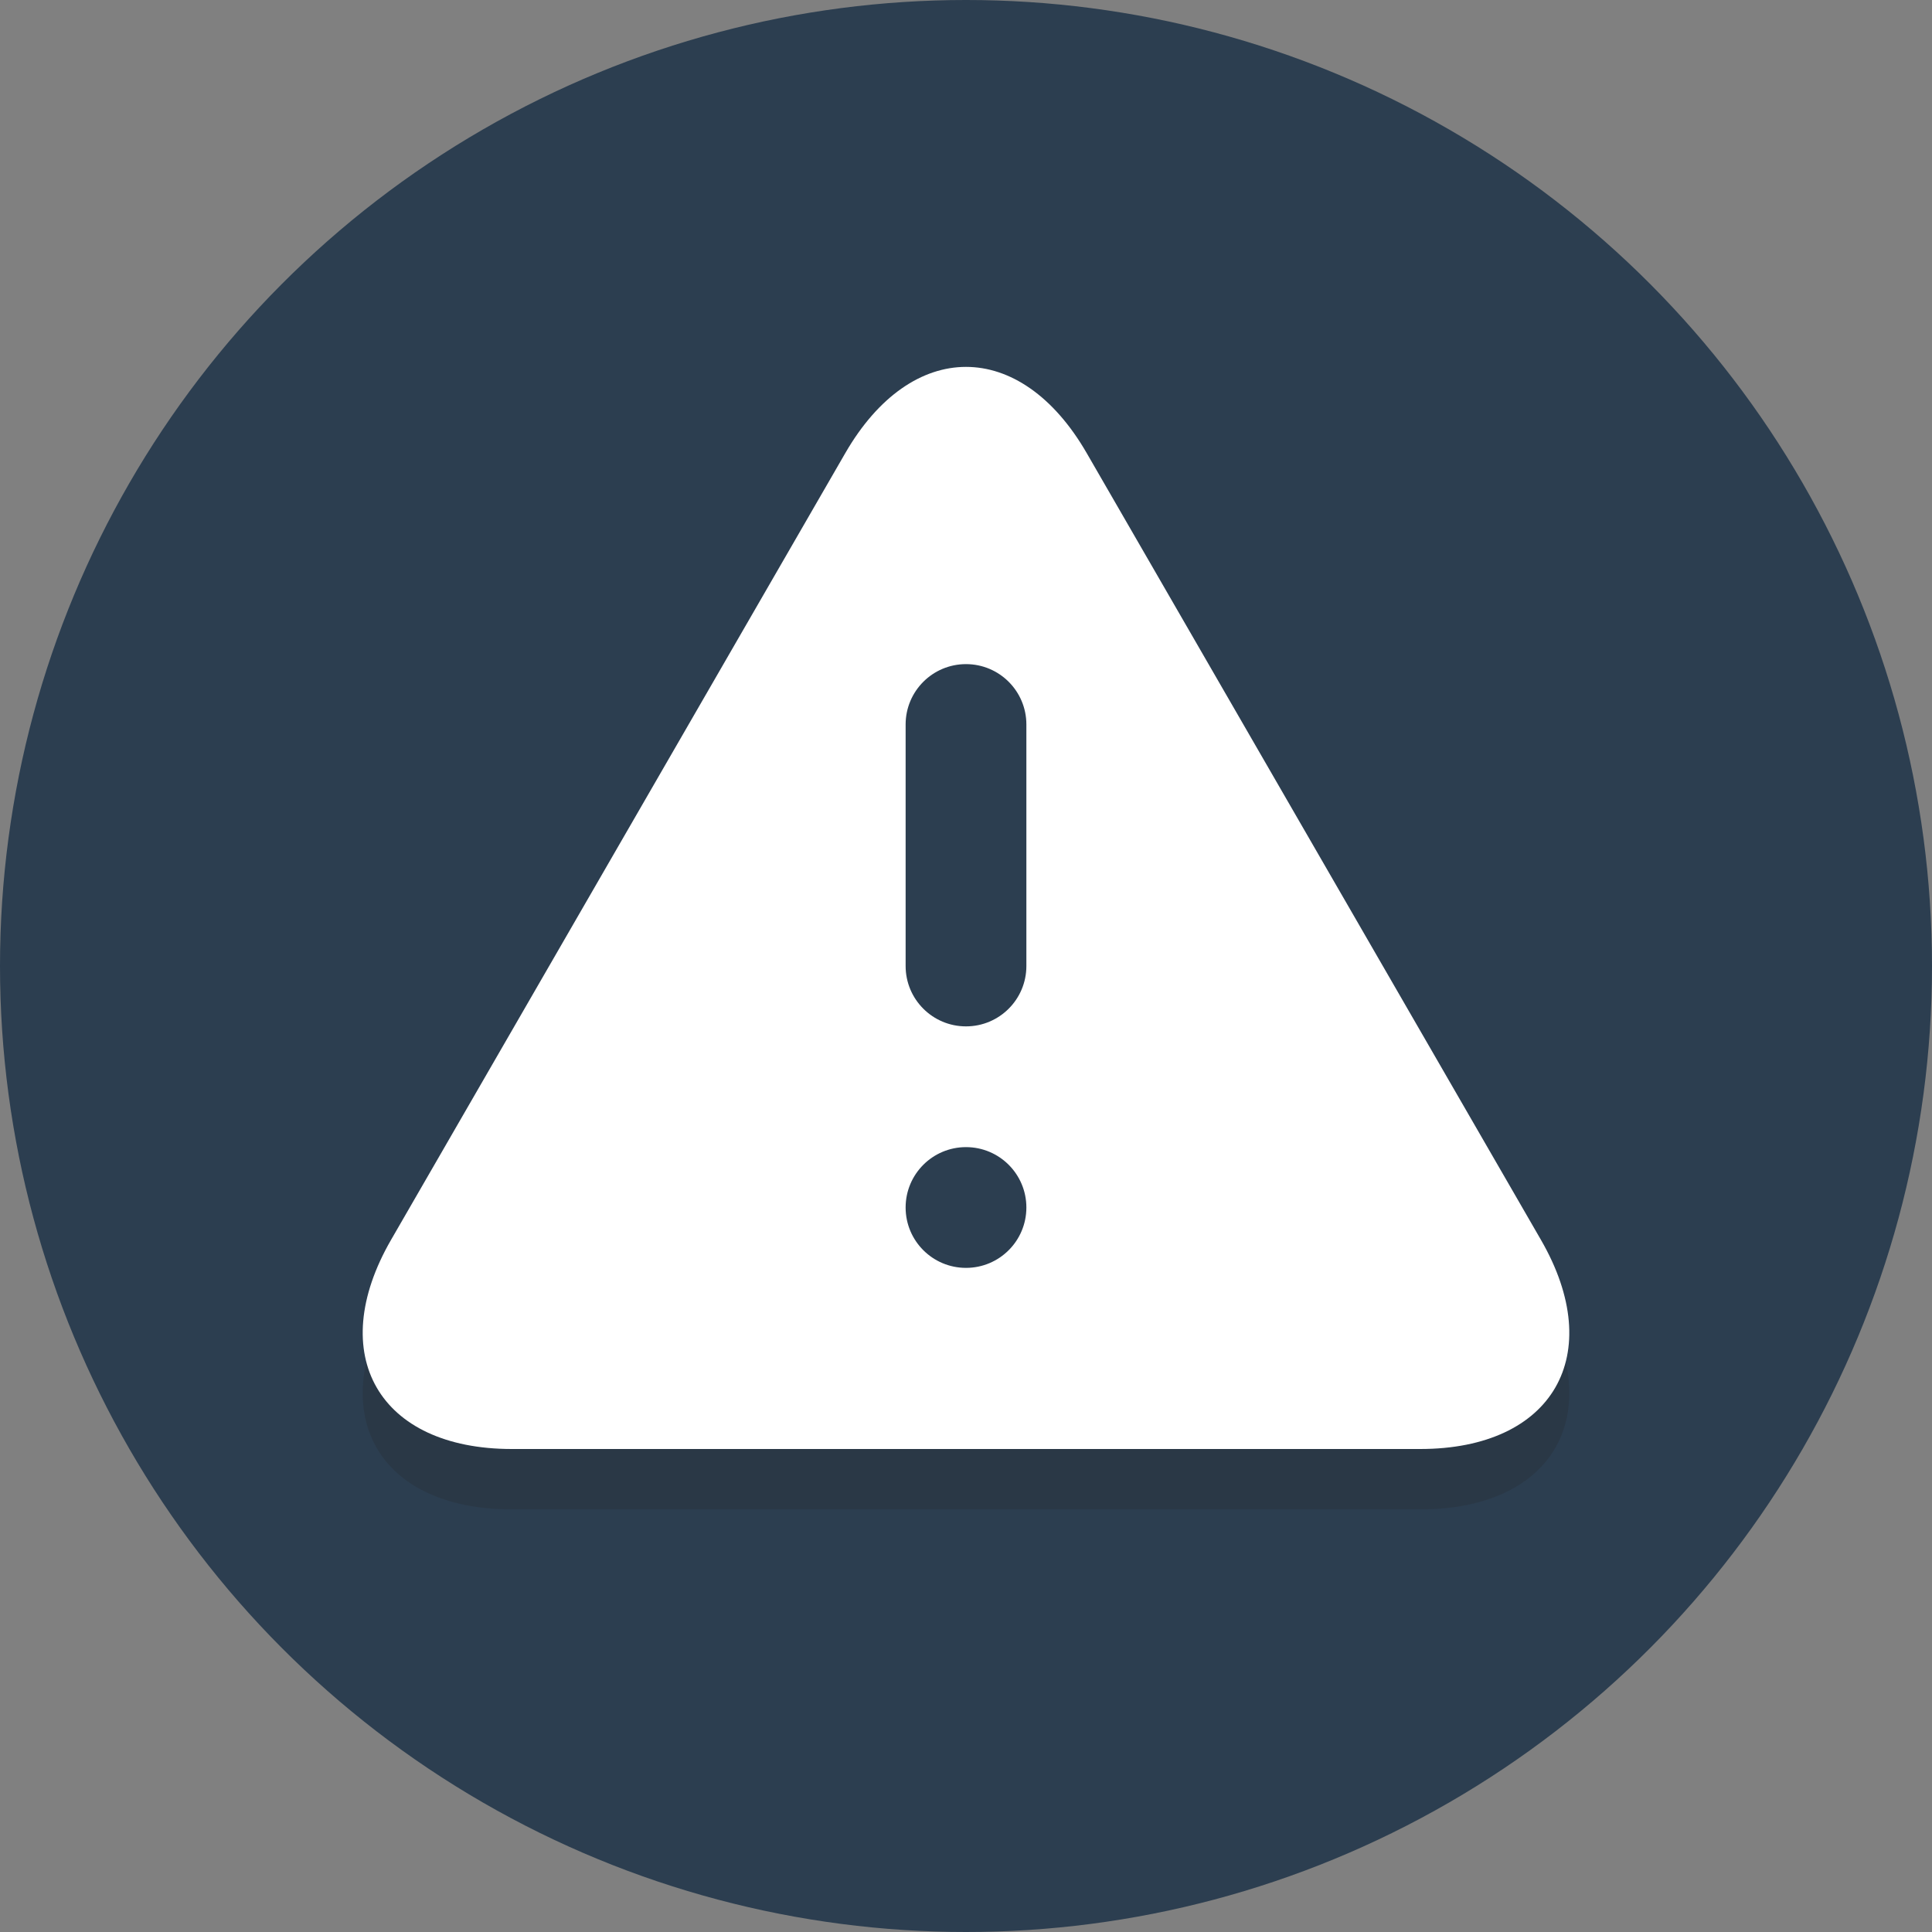
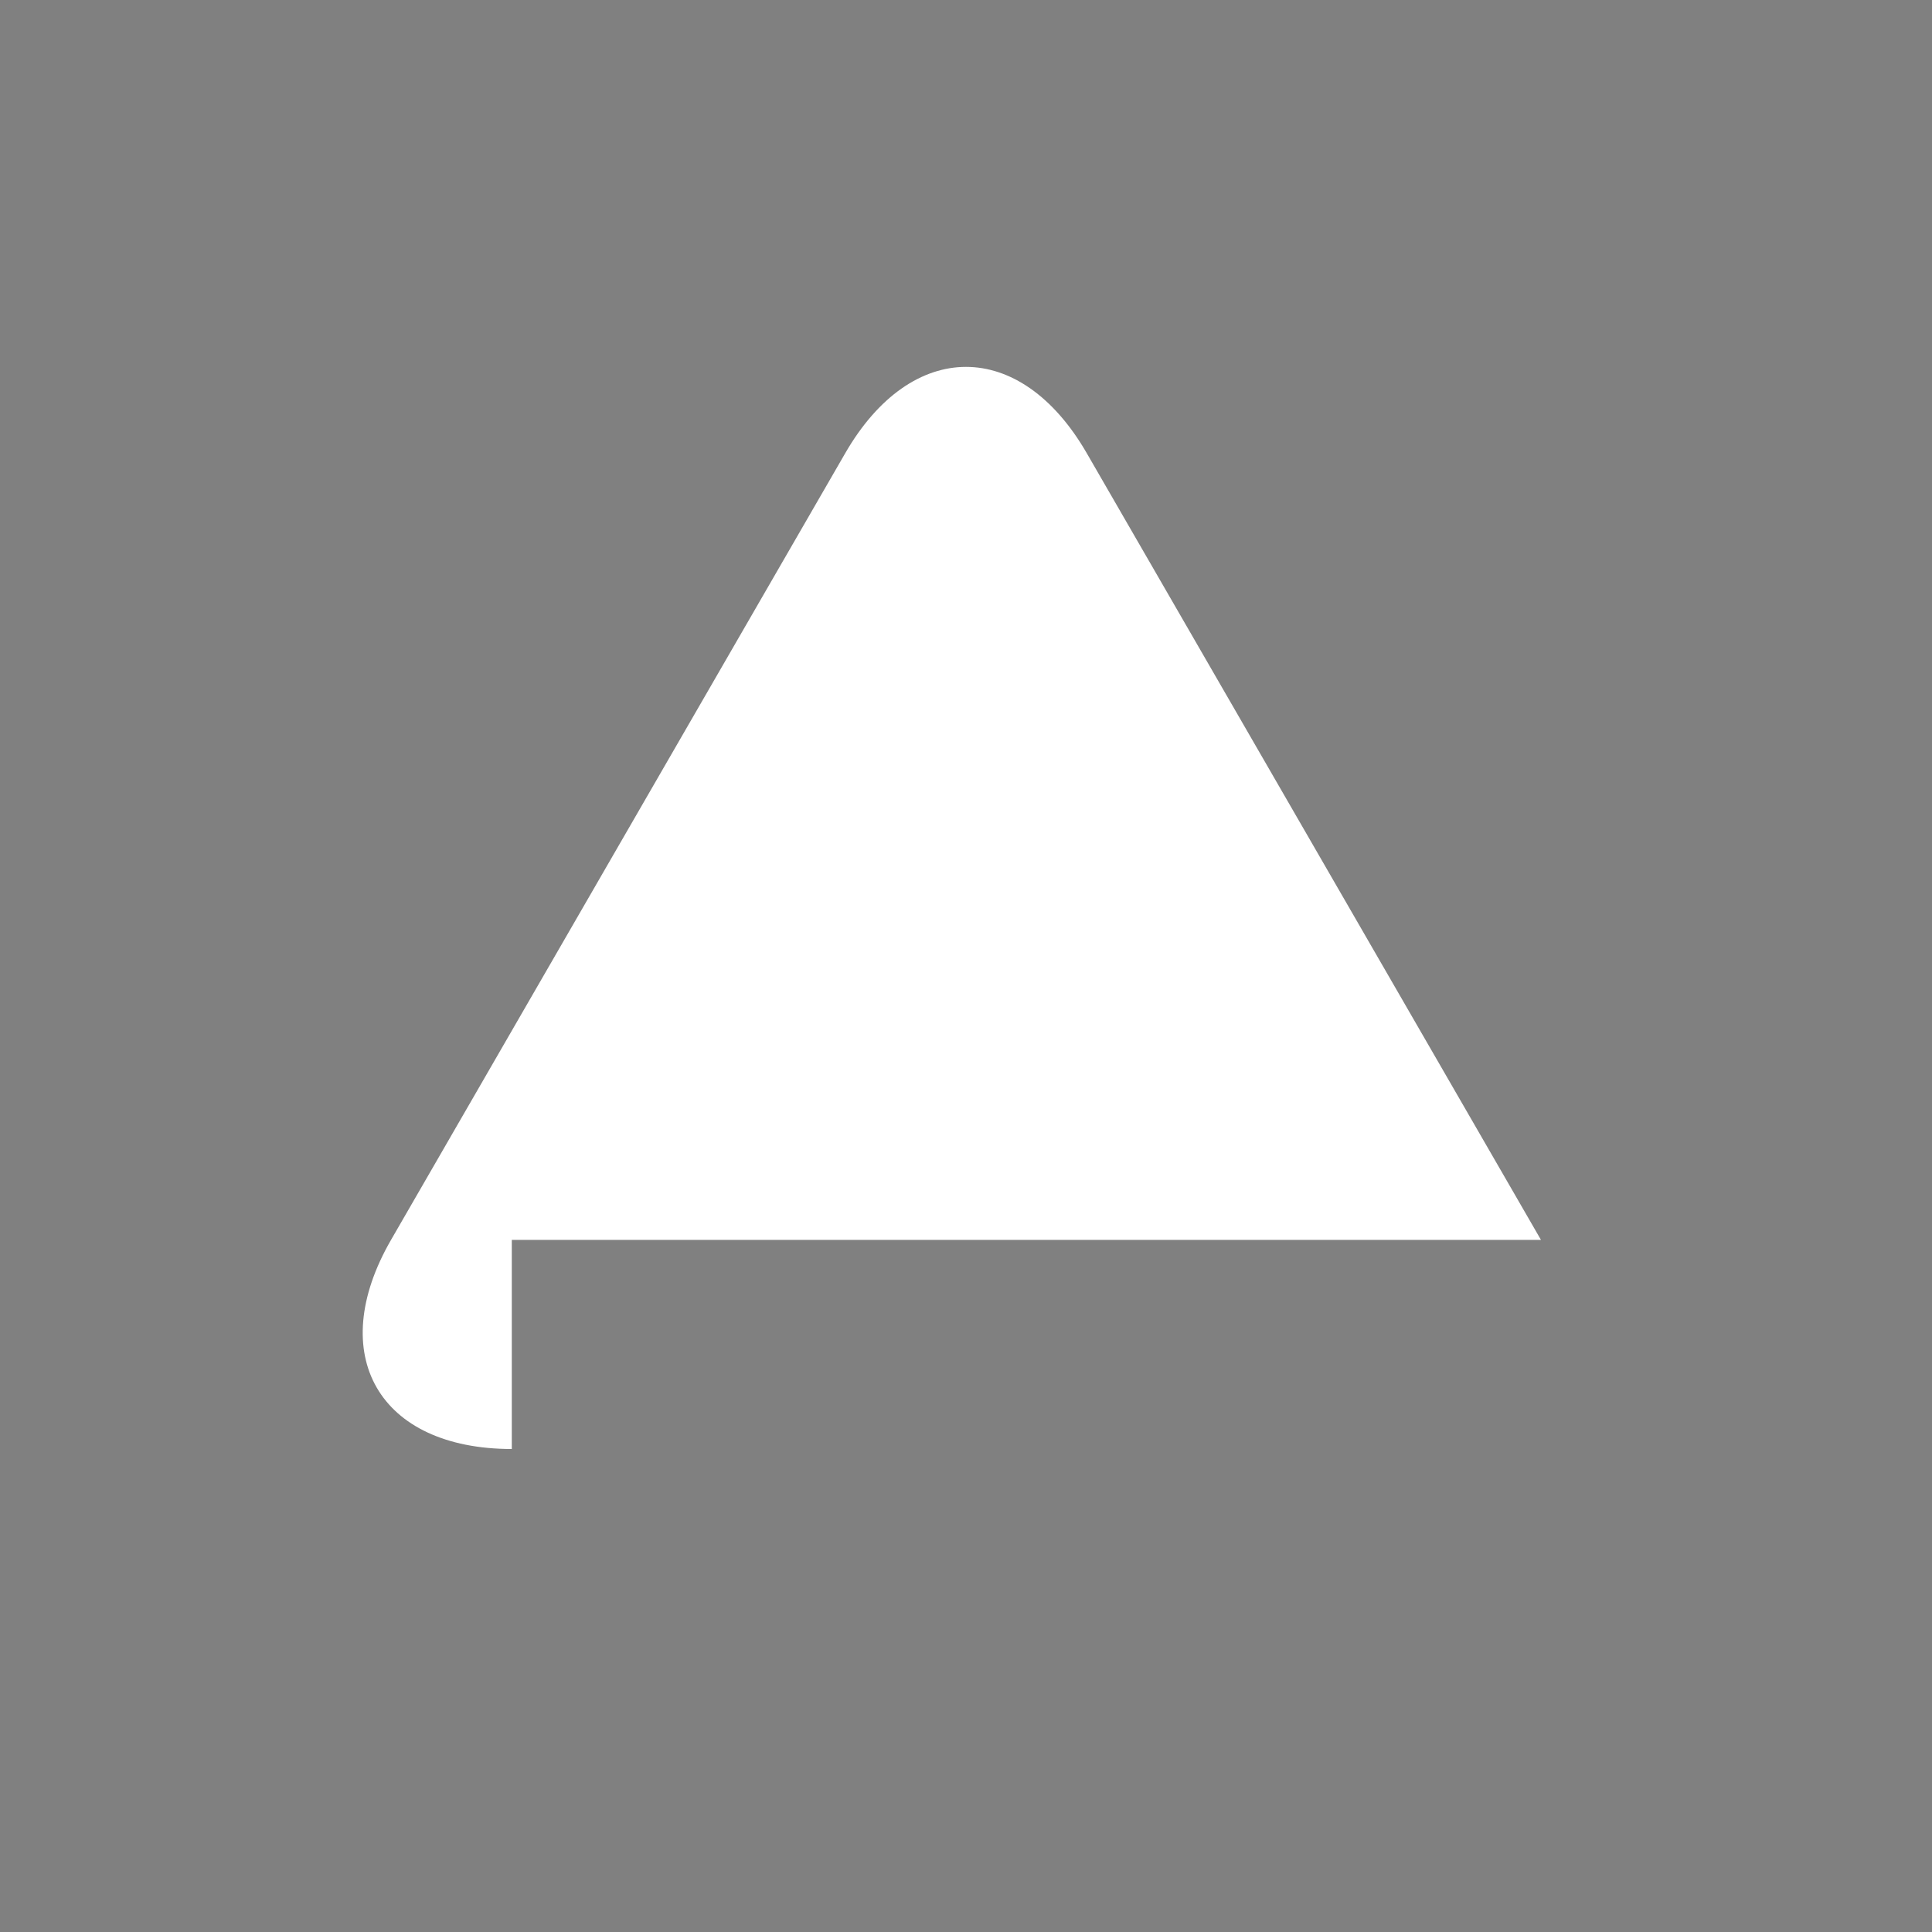
<svg xmlns="http://www.w3.org/2000/svg" enable-background="new 0 0 64 64" height="64px" version="1.1" viewBox="0 0 64 64" width="64px" xml:space="preserve">
  <rect x="0" y="0" width="64" height="64" fill="#808080" stroke="none" />
  <g id="Layer_1">
    <g>
-       <circle cx="32" cy="32" fill="#2c3e50" r="32" opacity="1" original-fill="#c75c5c" />
-     </g>
+       </g>
    <g opacity="0.2">
-       <path d="M16.954,50c-4.4,0-6.2-3.118-4-6.928L28,17.012c2.2-3.811,5.8-3.811,8,0l15.046,26.06    c2.2,3.811,0.4,6.928-4,6.928H16.954z" fill="#231f20" opacity="1" original-fill="#231f20" />
+       </g>
+     <g>
+       <path d="M16.954,48c-4.4,0-6.2-3.118-4-6.928L28,15.012c2.2-3.811,5.8-3.811,8,0l15.046,26.06    H16.954z" fill="#ffffff" opacity="1" original-fill="#f5cf87" />
    </g>
    <g>
-       <path d="M16.954,48c-4.4,0-6.2-3.118-4-6.928L28,15.012c2.2-3.811,5.8-3.811,8,0l15.046,26.06    c2.2,3.811,0.4,6.928-4,6.928H16.954z" fill="#ffffff" opacity="1" original-fill="#f5cf87" />
-     </g>
+       </g>
    <g>
-       <path d="M34,32c0,1.105-0.895,2-2,2l0,0c-1.105,0-2-0.895-2-2v-8c0-1.105,0.895-2,2-2l0,0c1.105,0,2,0.895,2,2V32z    " fill="#2c3e50" opacity="1" original-fill="#4f5d73" />
-     </g>
-     <g>
-       <path d="M34,40c0,1.105-0.895,2-2,2l0,0c-1.105,0-2-0.895-2-2l0,0c0-1.105,0.895-2,2-2l0,0    C33.105,38,34,38.895,34,40L34,40z" fill="#2c3e50" opacity="1" original-fill="#4f5d73" />
-     </g>
+       </g>
  </g>
  <g id="Layer_2" />
</svg>